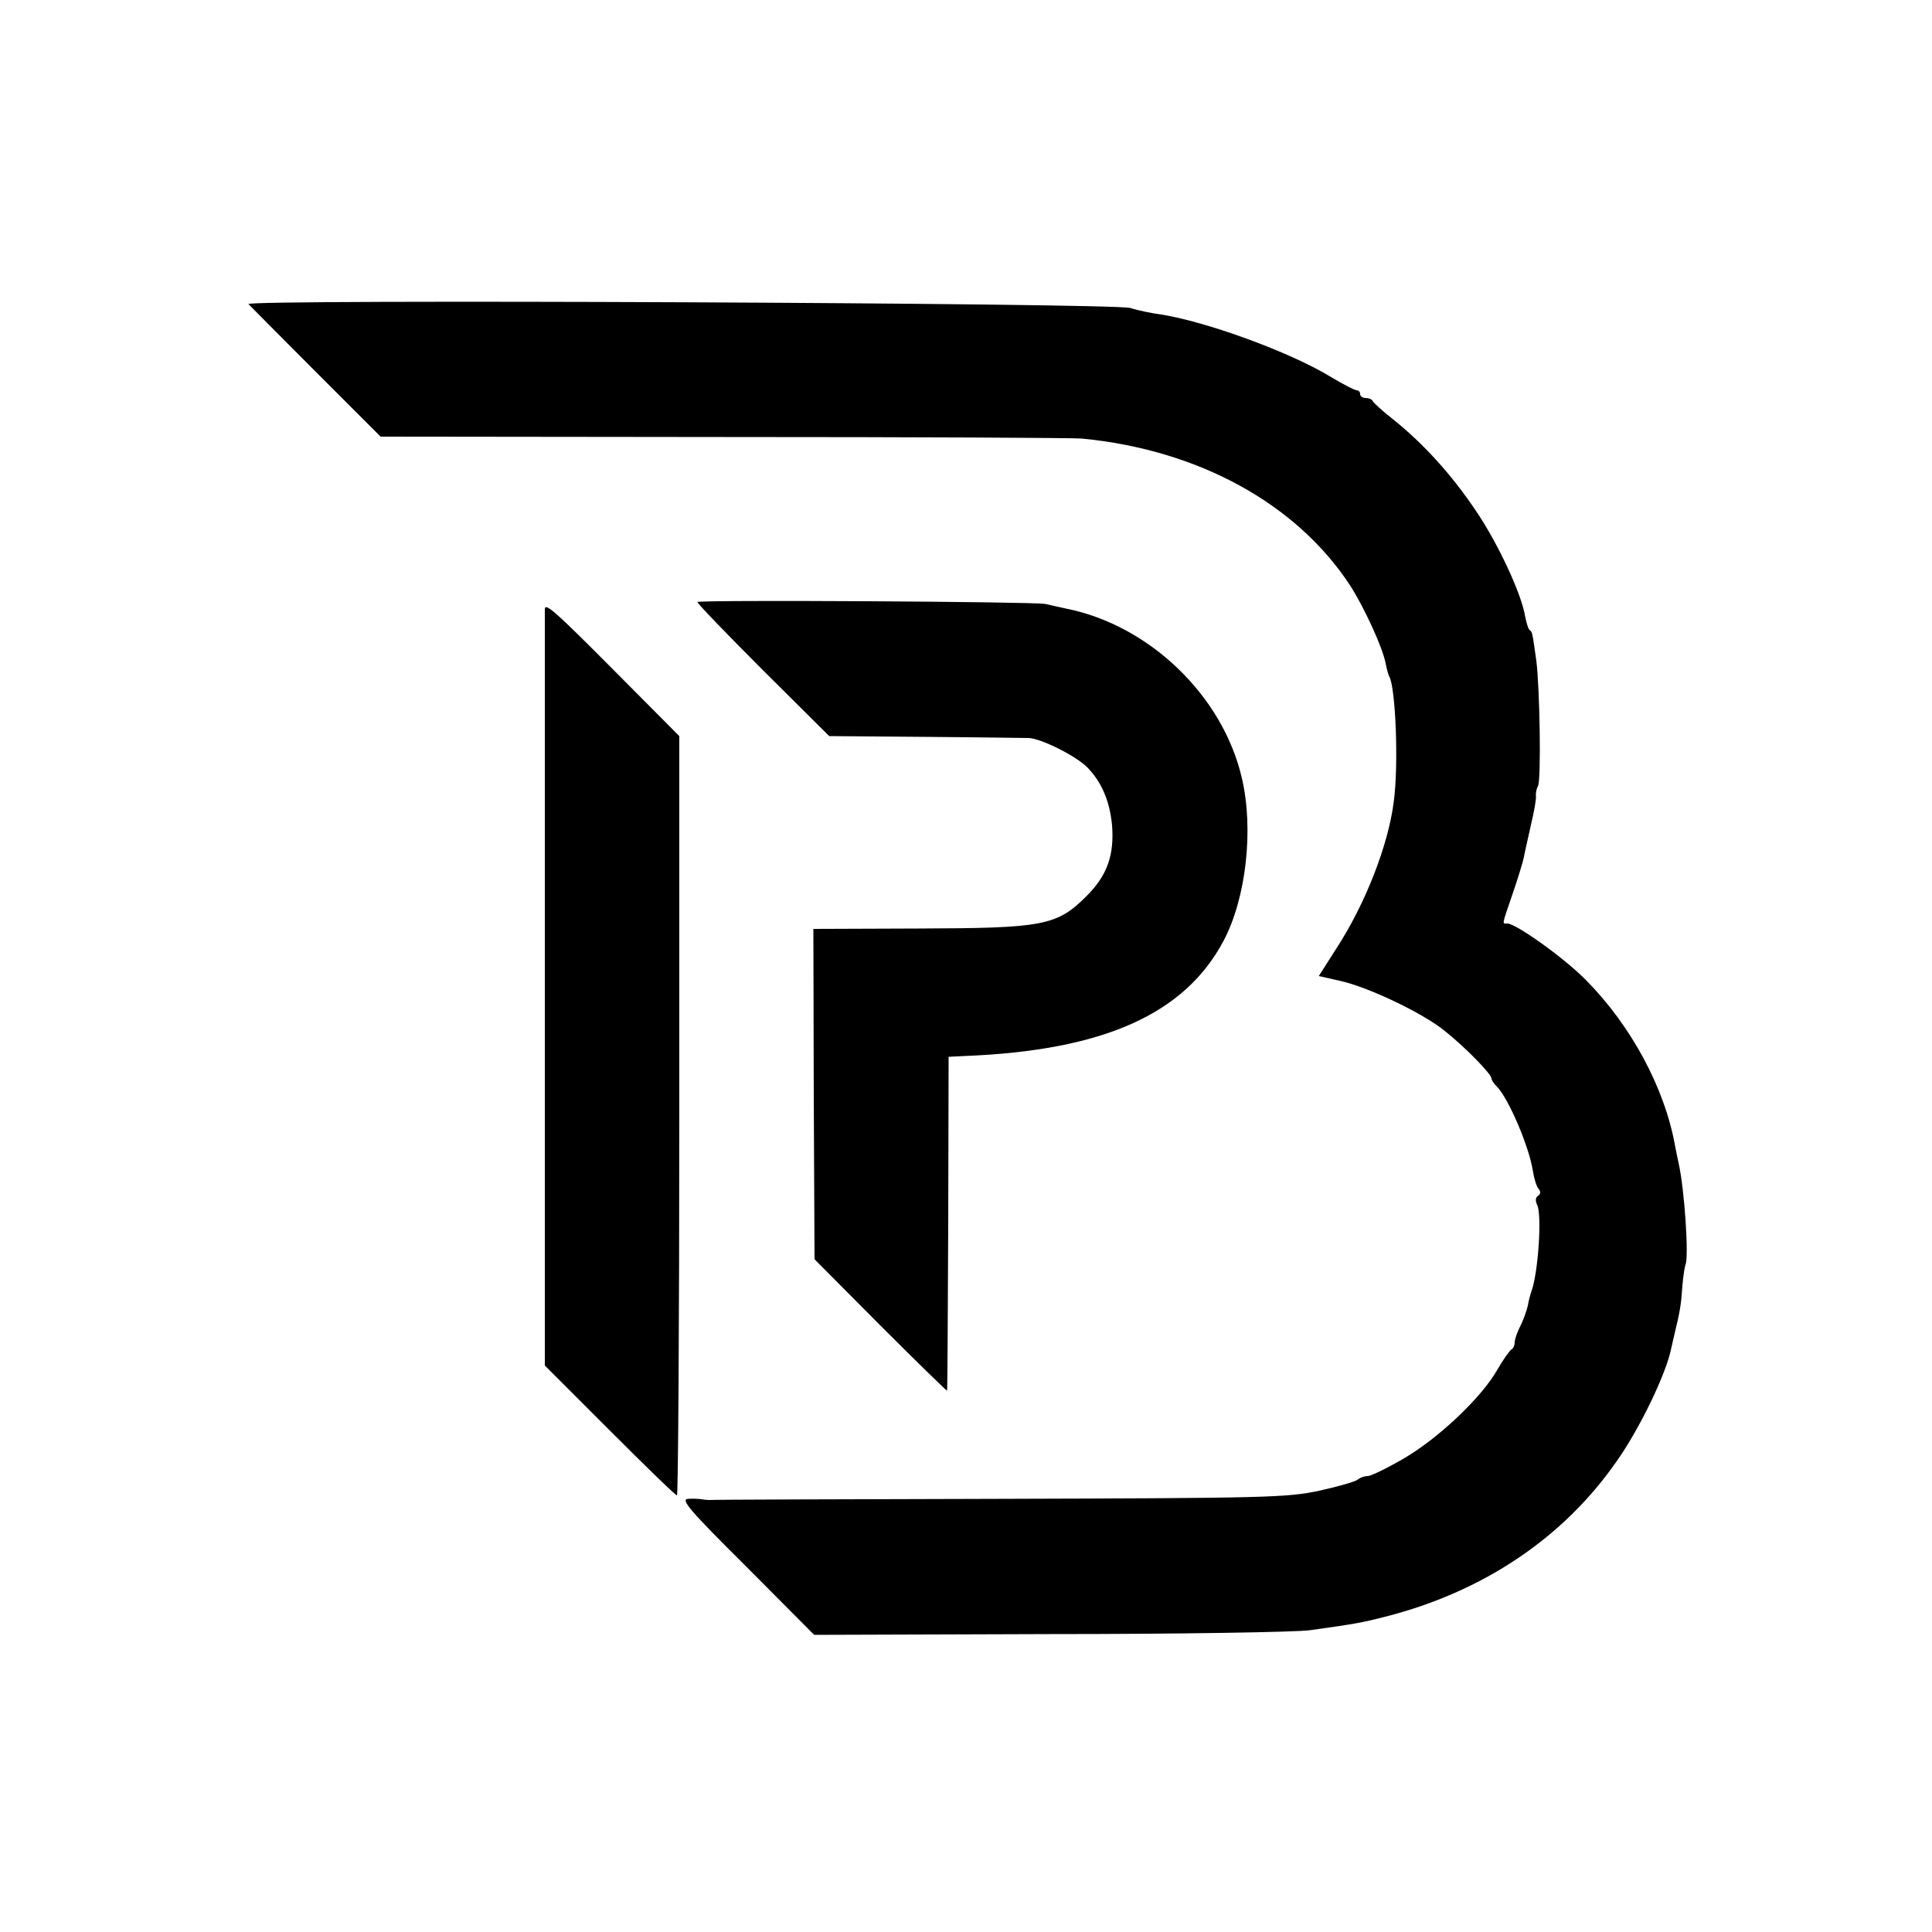
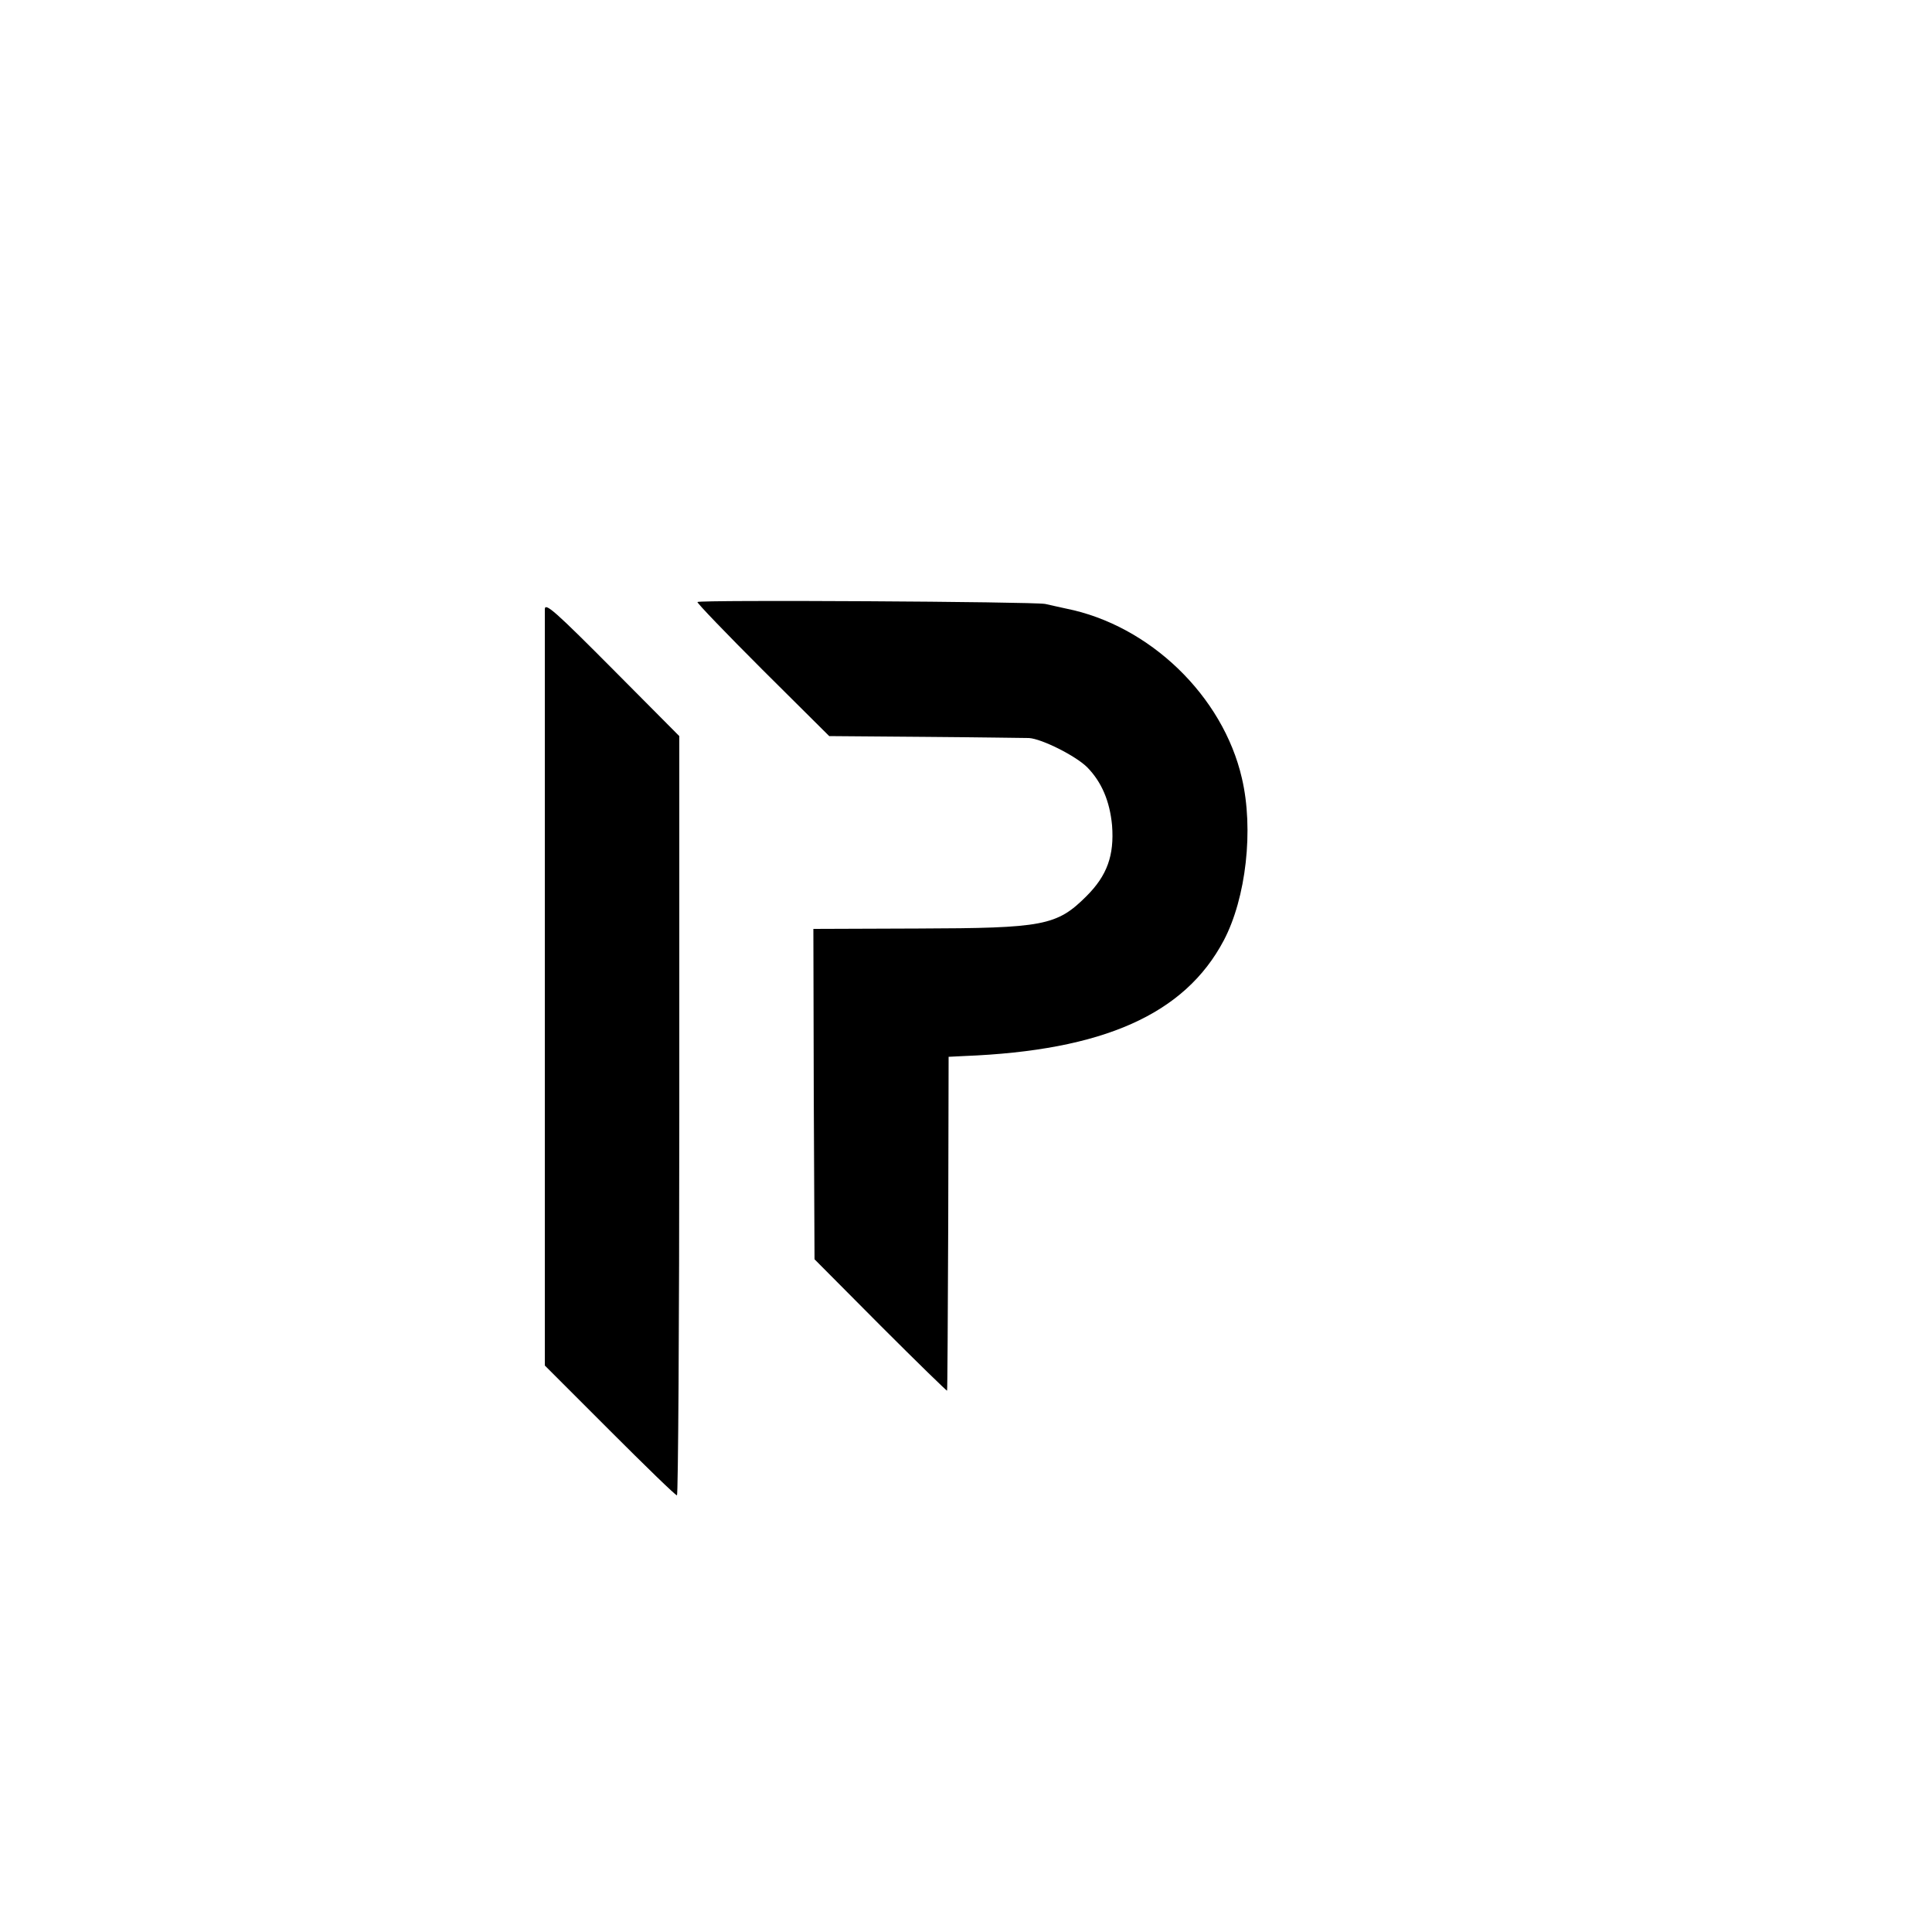
<svg xmlns="http://www.w3.org/2000/svg" version="1.0" width="500pt" height="500pt" viewBox="0 0 500 500" preserveAspectRatio="xMidYMid meet">
  <g transform="translate(0,500) scale(0.1,-0.1)" fill="#000000" stroke="none">
-     <path d="M643 4213 c4 -4 82 -83 174 -175 l168 -168 890 -1 c489 0 906 -2 925 -4 301 -29 555 -168 694 -380 36 -56 85 -162 92 -202 3 -15 7 -29 9 -33 17 -27 25 -231 12 -325 -14 -112 -74 -266 -150 -382 l-44 -69 53 -12 c72 -15 217 -84 273 -130 54 -43 121 -112 121 -123 0 -4 6 -14 14 -21 30 -31 83 -154 93 -218 3 -19 9 -40 15 -47 6 -7 5 -14 -2 -18 -6 -4 -7 -13 -2 -23 13 -25 3 -173 -14 -222 -3 -8 -8 -26 -10 -39 -3 -13 -11 -36 -19 -52 -8 -15 -15 -35 -15 -43 0 -8 -4 -16 -8 -18 -4 -2 -21 -25 -37 -53 -41 -72 -151 -176 -241 -229 -43 -25 -86 -46 -94 -46 -9 0 -20 -4 -26 -9 -5 -5 -50 -18 -100 -29 -85 -18 -139 -19 -830 -21 -406 -1 -743 -2 -749 -3 -5 0 -14 1 -20 2 -5 1 -21 2 -34 1 -21 -1 3 -29 151 -176 l175 -176 609 2 c335 0 638 5 674 10 114 16 133 19 195 35 252 64 460 203 598 401 61 86 129 228 142 293 1 3 4 19 8 35 15 61 18 81 21 127 2 25 6 50 8 55 9 18 -2 193 -18 264 -3 13 -7 33 -9 44 -27 150 -114 311 -231 429 -56 57 -181 146 -203 146 -14 0 -15 -7 14 78 14 41 27 83 29 95 2 12 11 49 18 82 8 33 14 67 13 75 -1 8 2 20 5 25 9 13 5 254 -4 325 -11 77 -10 74 -18 80 -3 3 -8 19 -11 35 -9 57 -70 189 -128 274 -62 92 -134 172 -214 236 -28 22 -51 43 -53 48 -2 4 -10 7 -18 7 -8 0 -14 5 -14 10 0 6 -4 10 -9 10 -5 0 -34 15 -66 34 -106 65 -324 144 -440 162 -22 3 -58 10 -80 17 -47 13 -2294 23 -2282 10z" />
    <path d="M1805 3442 c-2 -2 74 -81 169 -176 l172 -171 249 -2 c138 -1 258 -3 268 -3 33 -2 121 -46 151 -76 37 -38 58 -87 64 -150 6 -78 -13 -130 -66 -183 -77 -77 -112 -83 -435 -84 l-272 -1 1 -428 2 -427 171 -172 c94 -94 172 -170 172 -168 1 2 2 198 3 434 l1 430 40 2 c360 14 571 108 672 299 58 110 78 288 47 420 -49 213 -239 396 -455 439 -13 3 -37 8 -54 12 -31 6 -894 11 -900 5z" />
    <path d="M1410 3423 c0 -5 0 -446 0 -982 l0 -975 168 -168 c92 -92 170 -168 174 -168 3 0 6 442 6 983 l0 982 -166 167 c-156 157 -182 180 -182 161z" />
  </g>
</svg>